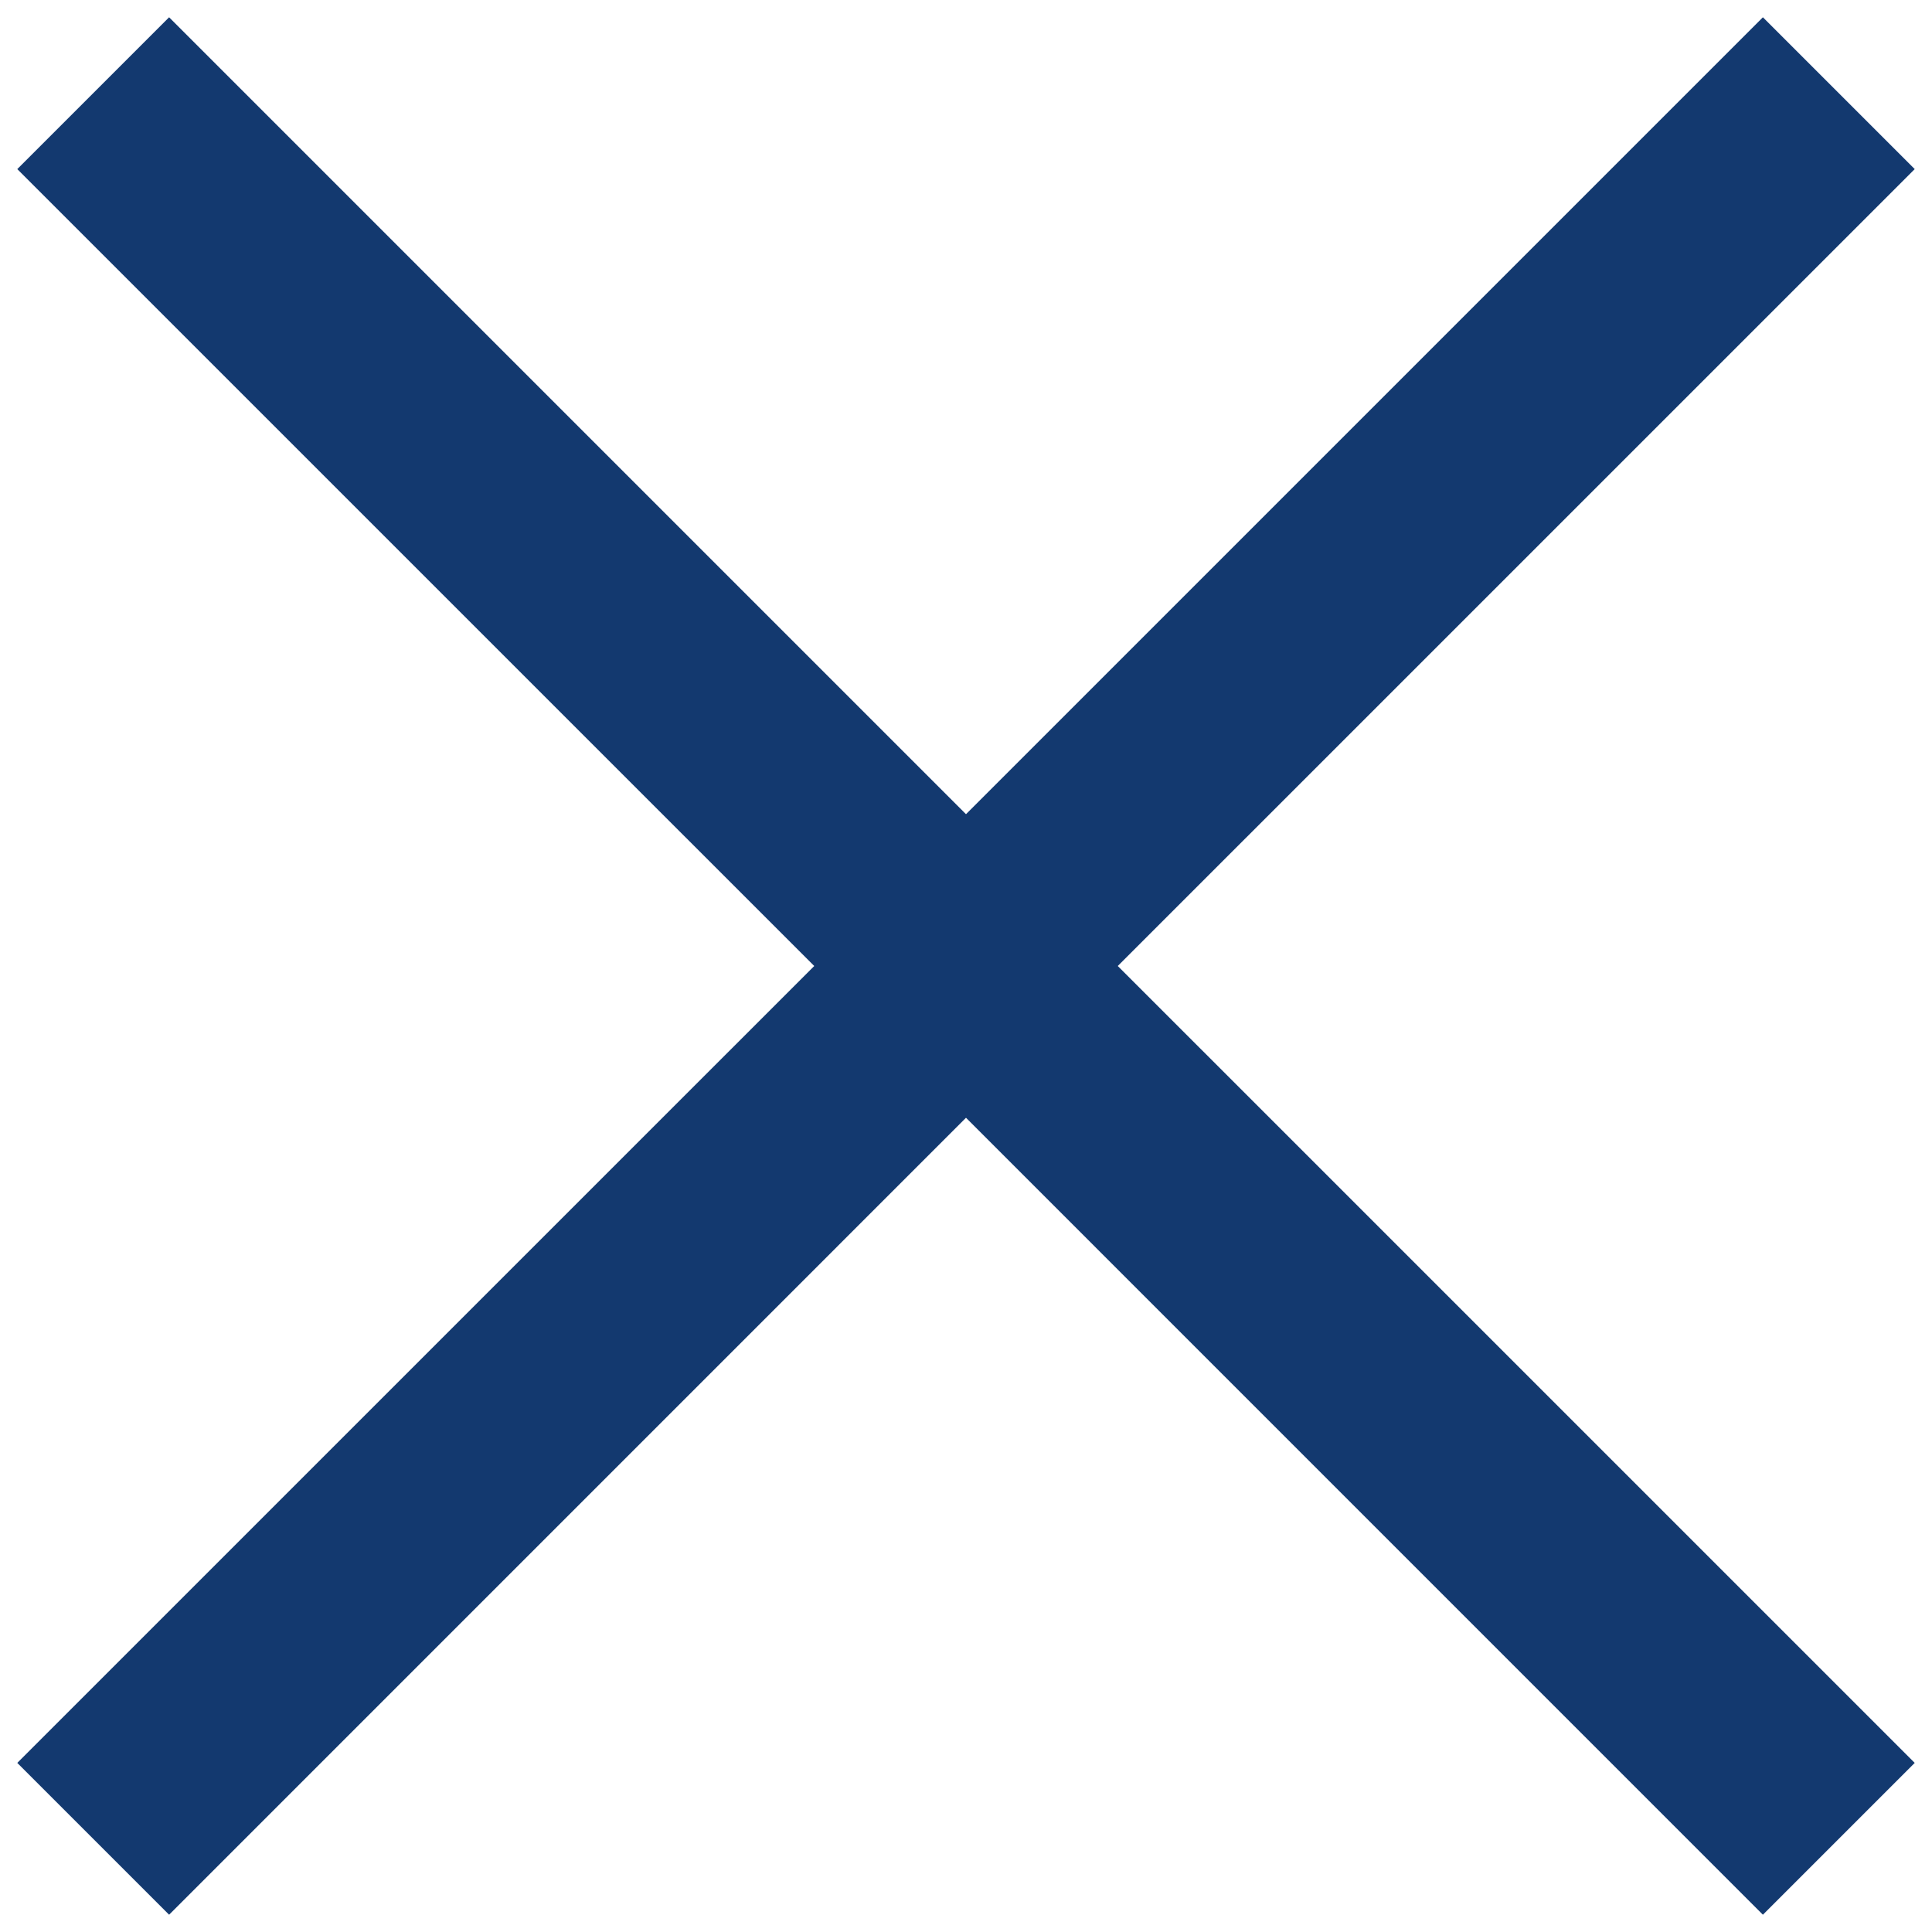
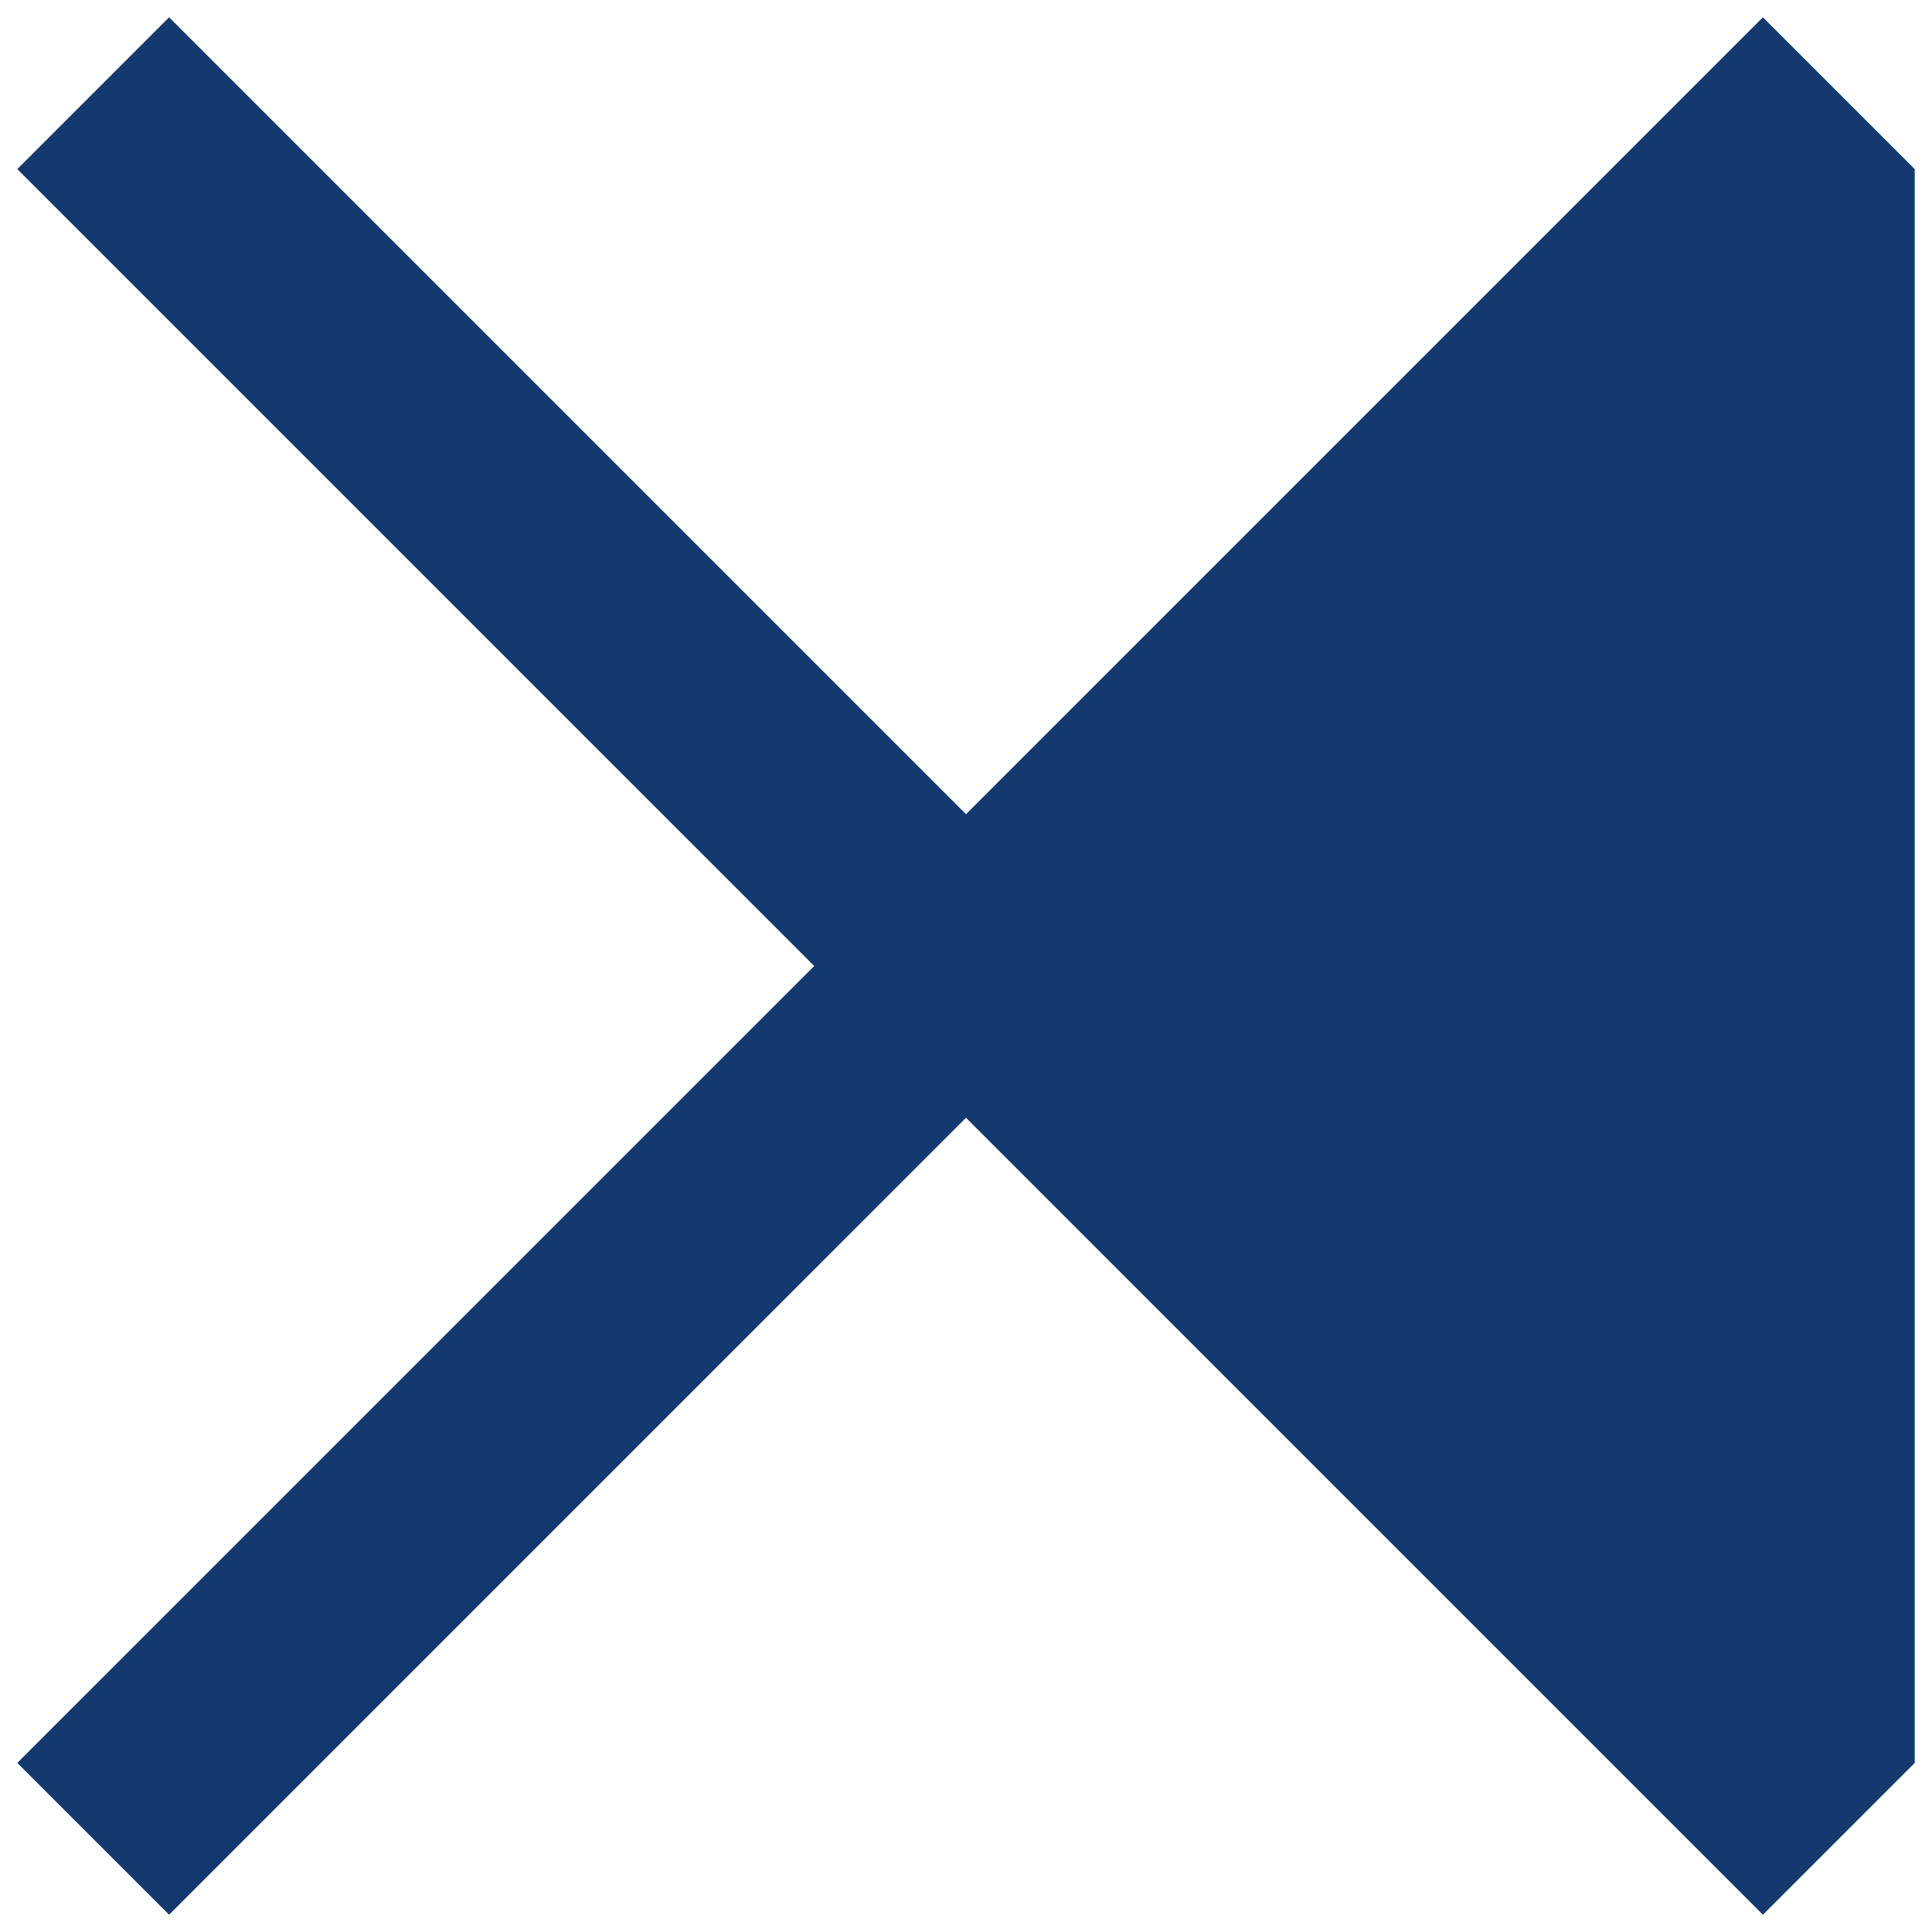
<svg xmlns="http://www.w3.org/2000/svg" width="36px" height="36px">
-   <path fill-rule="evenodd" fill="#13396f" d="M35.678,32.849 L32.849,35.678 L18.000,20.828 L3.151,35.678 L0.322,32.849 L15.172,18.000 L0.322,3.151 L3.151,0.322 L18.000,15.171 L32.849,0.322 L35.678,3.151 L20.828,18.000 L35.678,32.849 Z" />
+   <path fill-rule="evenodd" fill="#13396f" d="M35.678,32.849 L32.849,35.678 L18.000,20.828 L3.151,35.678 L0.322,32.849 L15.172,18.000 L0.322,3.151 L3.151,0.322 L18.000,15.171 L32.849,0.322 L35.678,3.151 L35.678,32.849 Z" />
</svg>